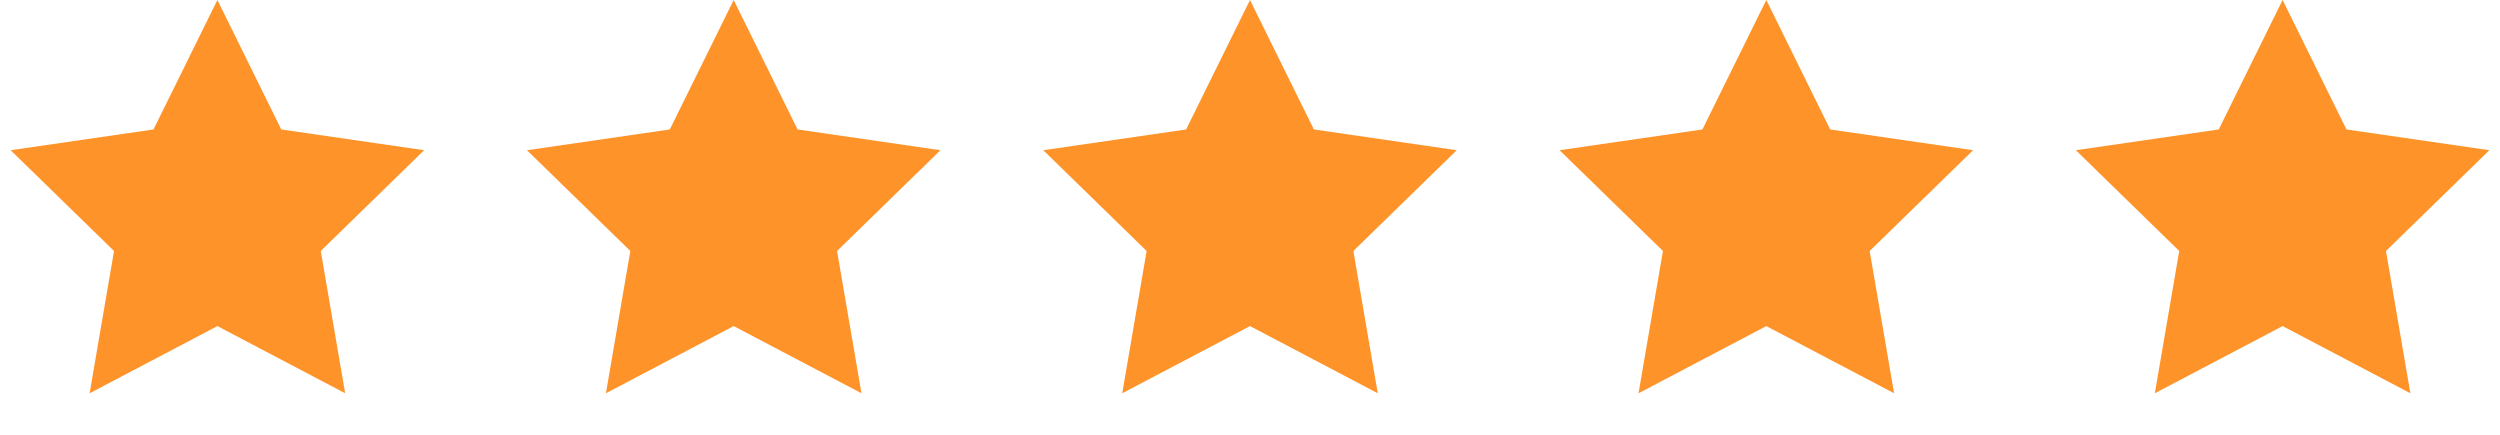
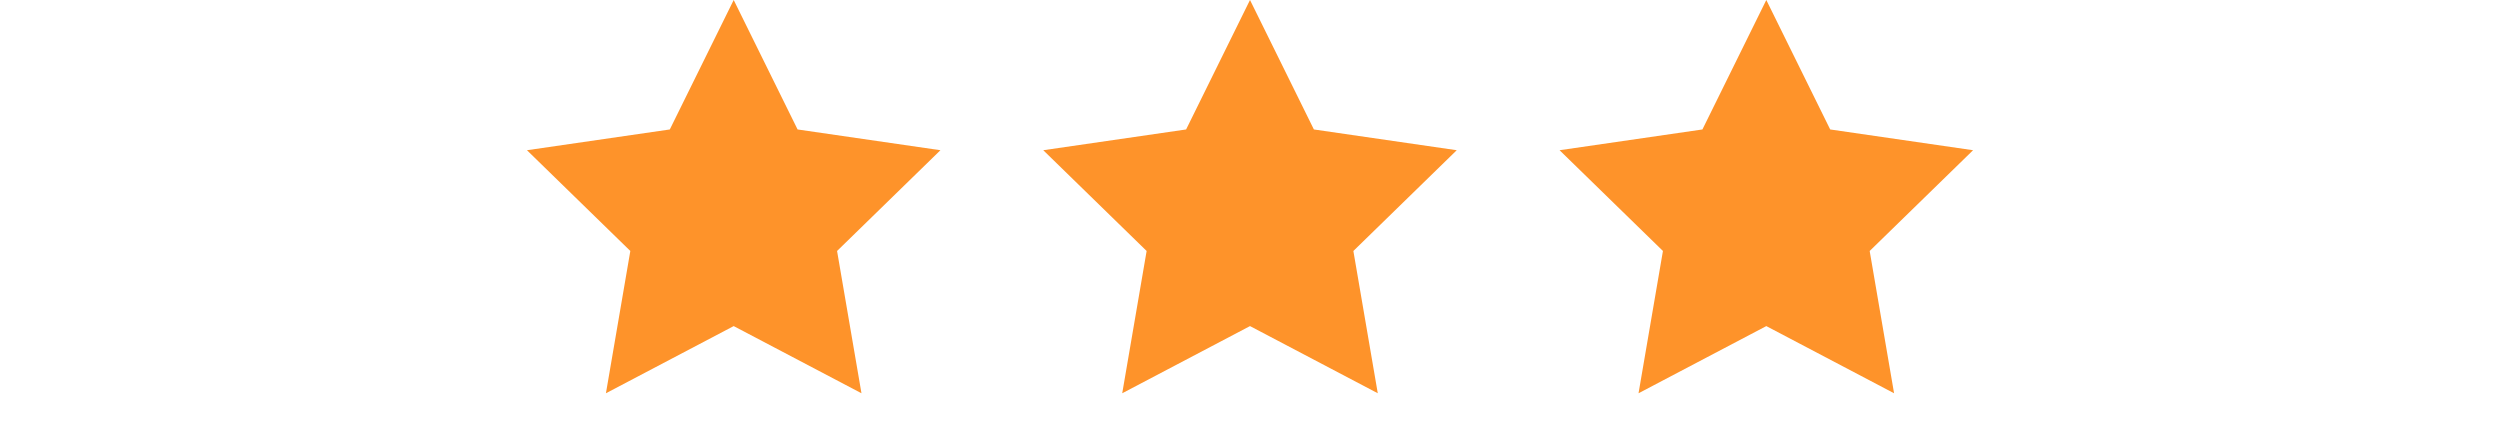
<svg xmlns="http://www.w3.org/2000/svg" width="92" height="16" viewBox="0 0 92 16" fill="none">
-   <path d="M8 0L10.351 4.764L15.608 5.528L11.804 9.236L12.702 14.472L8 12L3.298 14.472L4.196 9.236L0.392 5.528L5.649 4.764L8 0Z" fill="#FE932A" />
-   <path d="M27 0L29.351 4.764L34.608 5.528L30.804 9.236L31.702 14.472L27 12L22.298 14.472L23.196 9.236L19.392 5.528L24.649 4.764L27 0Z" fill="#FE932A" />
+   <path d="M27 0L29.351 4.764L34.608 5.528L30.804 9.236L31.702 14.472L27 12L22.298 14.472L23.196 9.236L19.392 5.528L24.649 4.764Z" fill="#FE932A" />
  <path d="M46 0L48.351 4.764L53.608 5.528L49.804 9.236L50.702 14.472L46 12L41.298 14.472L42.196 9.236L38.392 5.528L43.649 4.764L46 0Z" fill="#FE932A" />
  <path d="M65 0L67.351 4.764L72.609 5.528L68.804 9.236L69.702 14.472L65 12L60.298 14.472L61.196 9.236L57.392 5.528L62.649 4.764L65 0Z" fill="#FE932A" />
-   <path d="M84 0L86.351 4.764L91.609 5.528L87.804 9.236L88.702 14.472L84 12L79.298 14.472L80.196 9.236L76.391 5.528L81.649 4.764L84 0Z" fill="#FE932A" />
</svg>